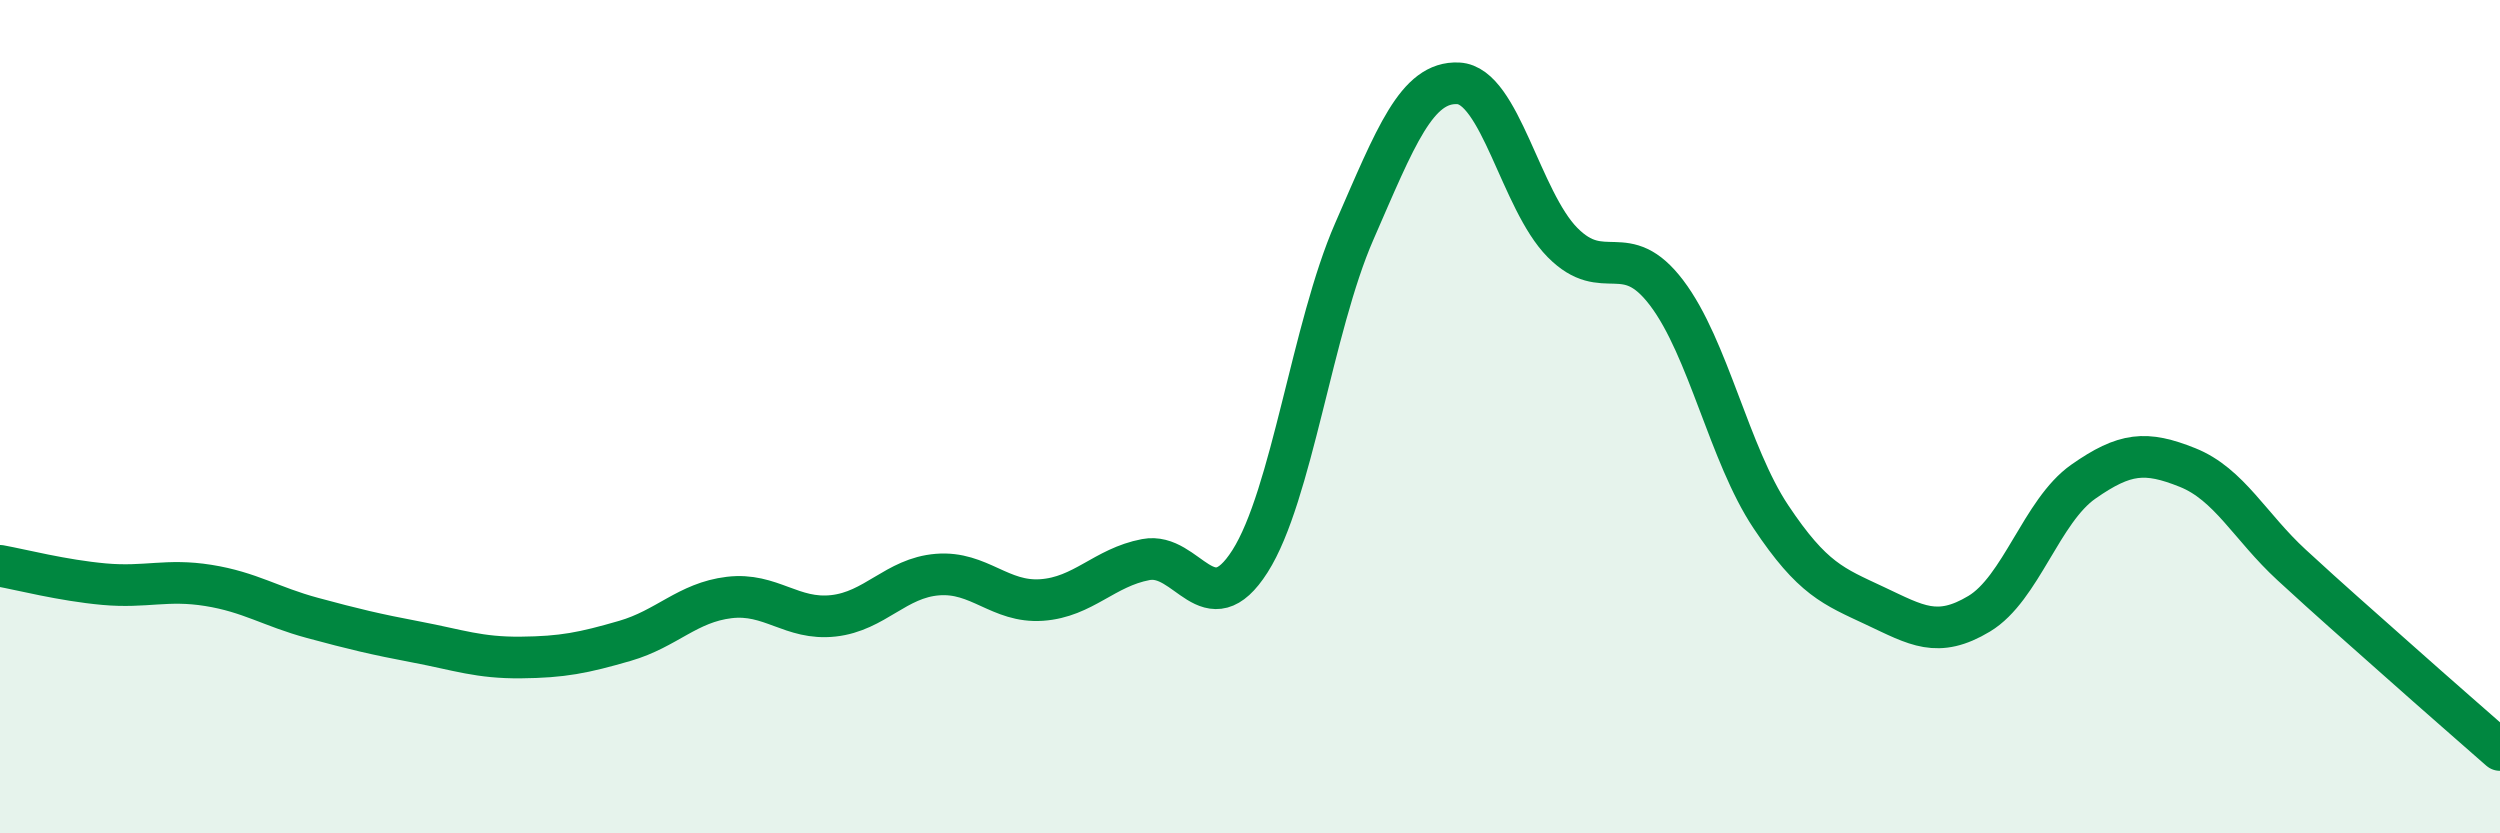
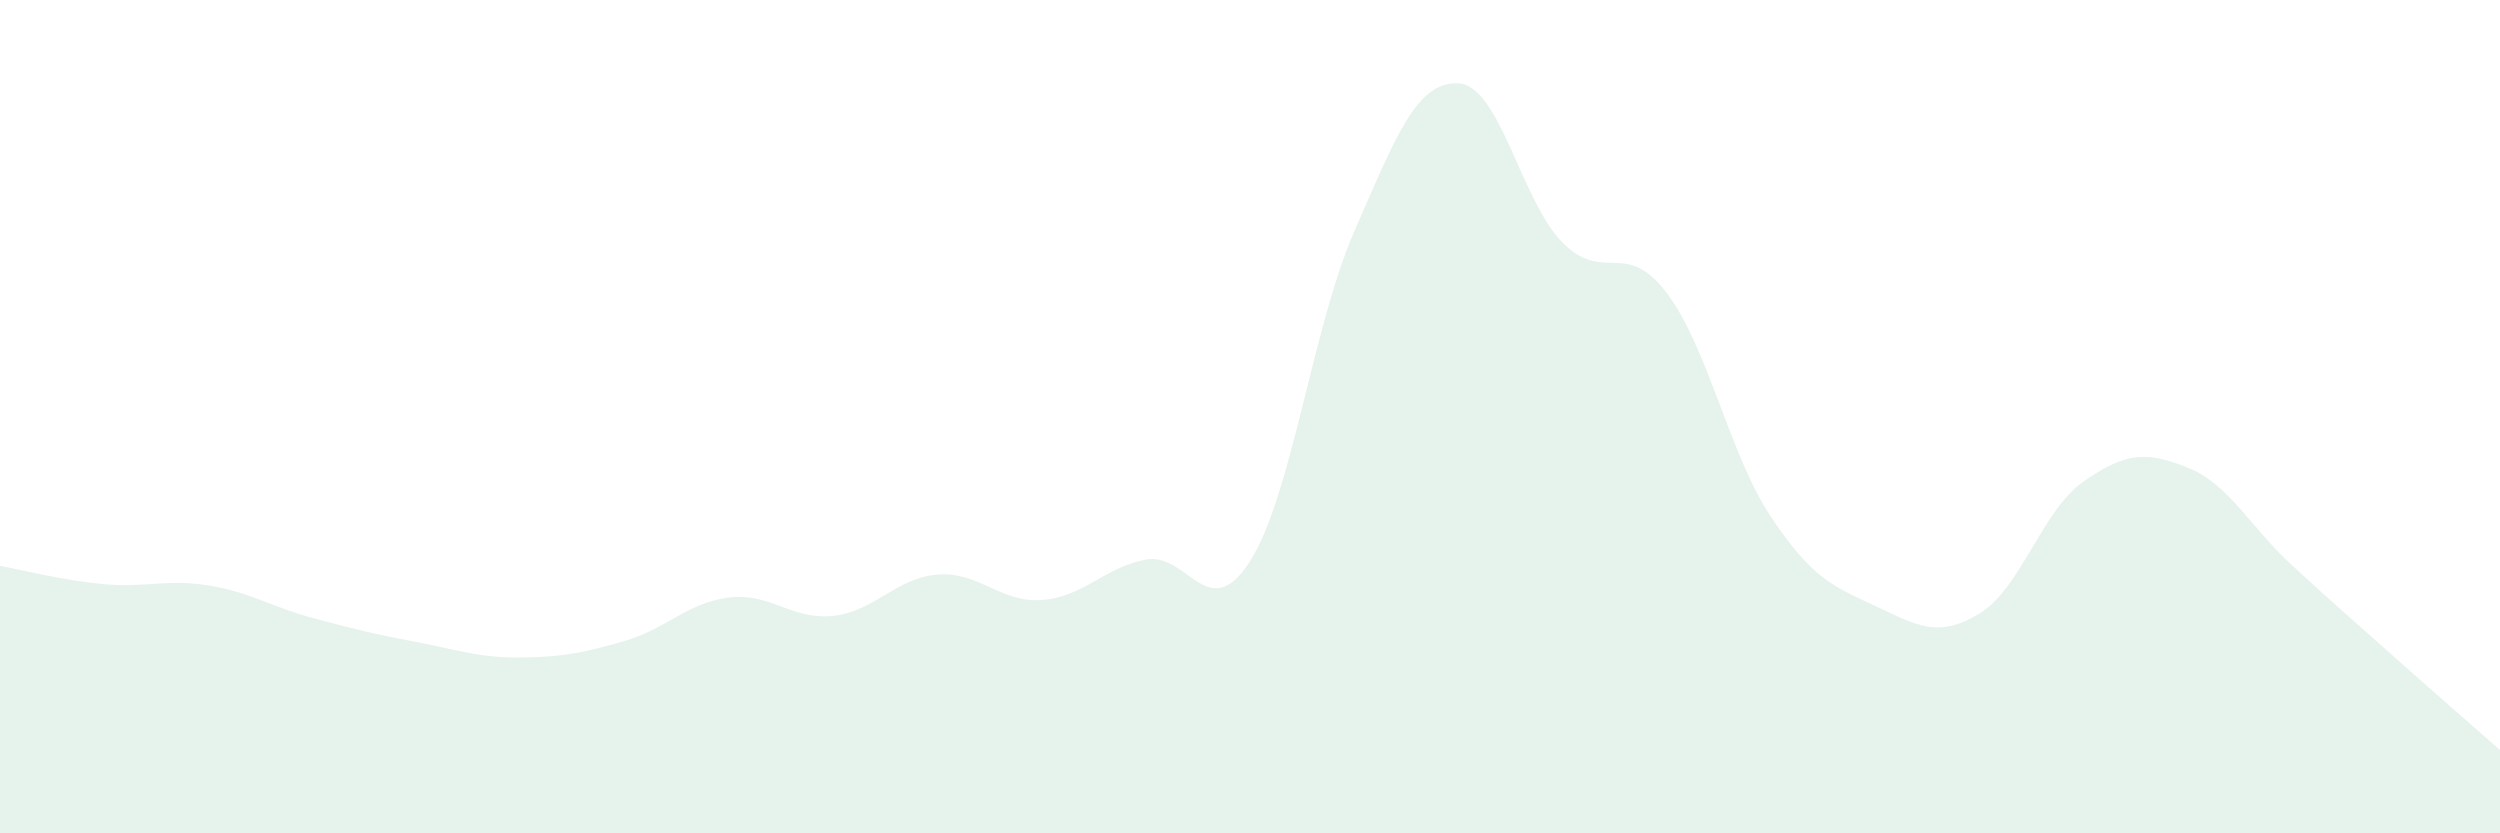
<svg xmlns="http://www.w3.org/2000/svg" width="60" height="20" viewBox="0 0 60 20">
  <path d="M 0,13.58 C 0.5,13.67 1.5,13.93 2.5,14.02 C 3.5,14.11 4,13.89 5,14.05 C 6,14.21 6.5,14.56 7.5,14.83 C 8.5,15.1 9,15.22 10,15.41 C 11,15.6 11.5,15.79 12.5,15.78 C 13.5,15.77 14,15.67 15,15.38 C 16,15.09 16.5,14.46 17.5,14.34 C 18.5,14.22 19,14.89 20,14.78 C 21,14.67 21.5,13.87 22.5,13.79 C 23.5,13.71 24,14.47 25,14.4 C 26,14.33 26.5,13.62 27.5,13.43 C 28.5,13.24 29,15.04 30,13.47 C 31,11.9 31.5,7.85 32.5,5.56 C 33.5,3.27 34,1.95 35,2 C 36,2.05 36.5,4.81 37.5,5.82 C 38.5,6.83 39,5.71 40,7.03 C 41,8.35 41.5,10.9 42.5,12.4 C 43.5,13.9 44,14.07 45,14.54 C 46,15.01 46.5,15.33 47.5,14.73 C 48.5,14.13 49,12.26 50,11.56 C 51,10.86 51.5,10.82 52.5,11.22 C 53.5,11.62 54,12.64 55,13.56 C 56,14.48 56.5,14.91 57.5,15.8 C 58.5,16.69 59.5,17.56 60,18L60 20L0 20Z" fill="#008740" opacity="0.1" stroke-linecap="round" stroke-linejoin="round" />
-   <path d="M 0,13.58 C 0.5,13.67 1.5,13.93 2.5,14.02 C 3.5,14.11 4,13.89 5,14.05 C 6,14.21 6.5,14.56 7.5,14.83 C 8.5,15.1 9,15.22 10,15.41 C 11,15.6 11.5,15.79 12.5,15.78 C 13.5,15.77 14,15.67 15,15.38 C 16,15.09 16.5,14.46 17.5,14.34 C 18.5,14.22 19,14.89 20,14.78 C 21,14.67 21.5,13.87 22.5,13.79 C 23.5,13.71 24,14.47 25,14.4 C 26,14.33 26.5,13.62 27.5,13.43 C 28.5,13.24 29,15.04 30,13.47 C 31,11.9 31.5,7.85 32.5,5.56 C 33.5,3.27 34,1.95 35,2 C 36,2.05 36.5,4.81 37.5,5.82 C 38.5,6.83 39,5.71 40,7.03 C 41,8.35 41.5,10.9 42.5,12.4 C 43.5,13.9 44,14.07 45,14.54 C 46,15.01 46.5,15.33 47.5,14.73 C 48.5,14.13 49,12.26 50,11.56 C 51,10.86 51.5,10.82 52.5,11.22 C 53.5,11.62 54,12.64 55,13.56 C 56,14.48 56.5,14.91 57.5,15.8 C 58.5,16.69 59.5,17.56 60,18" stroke="#008740" stroke-width="1" fill="none" stroke-linecap="round" stroke-linejoin="round" />
</svg>